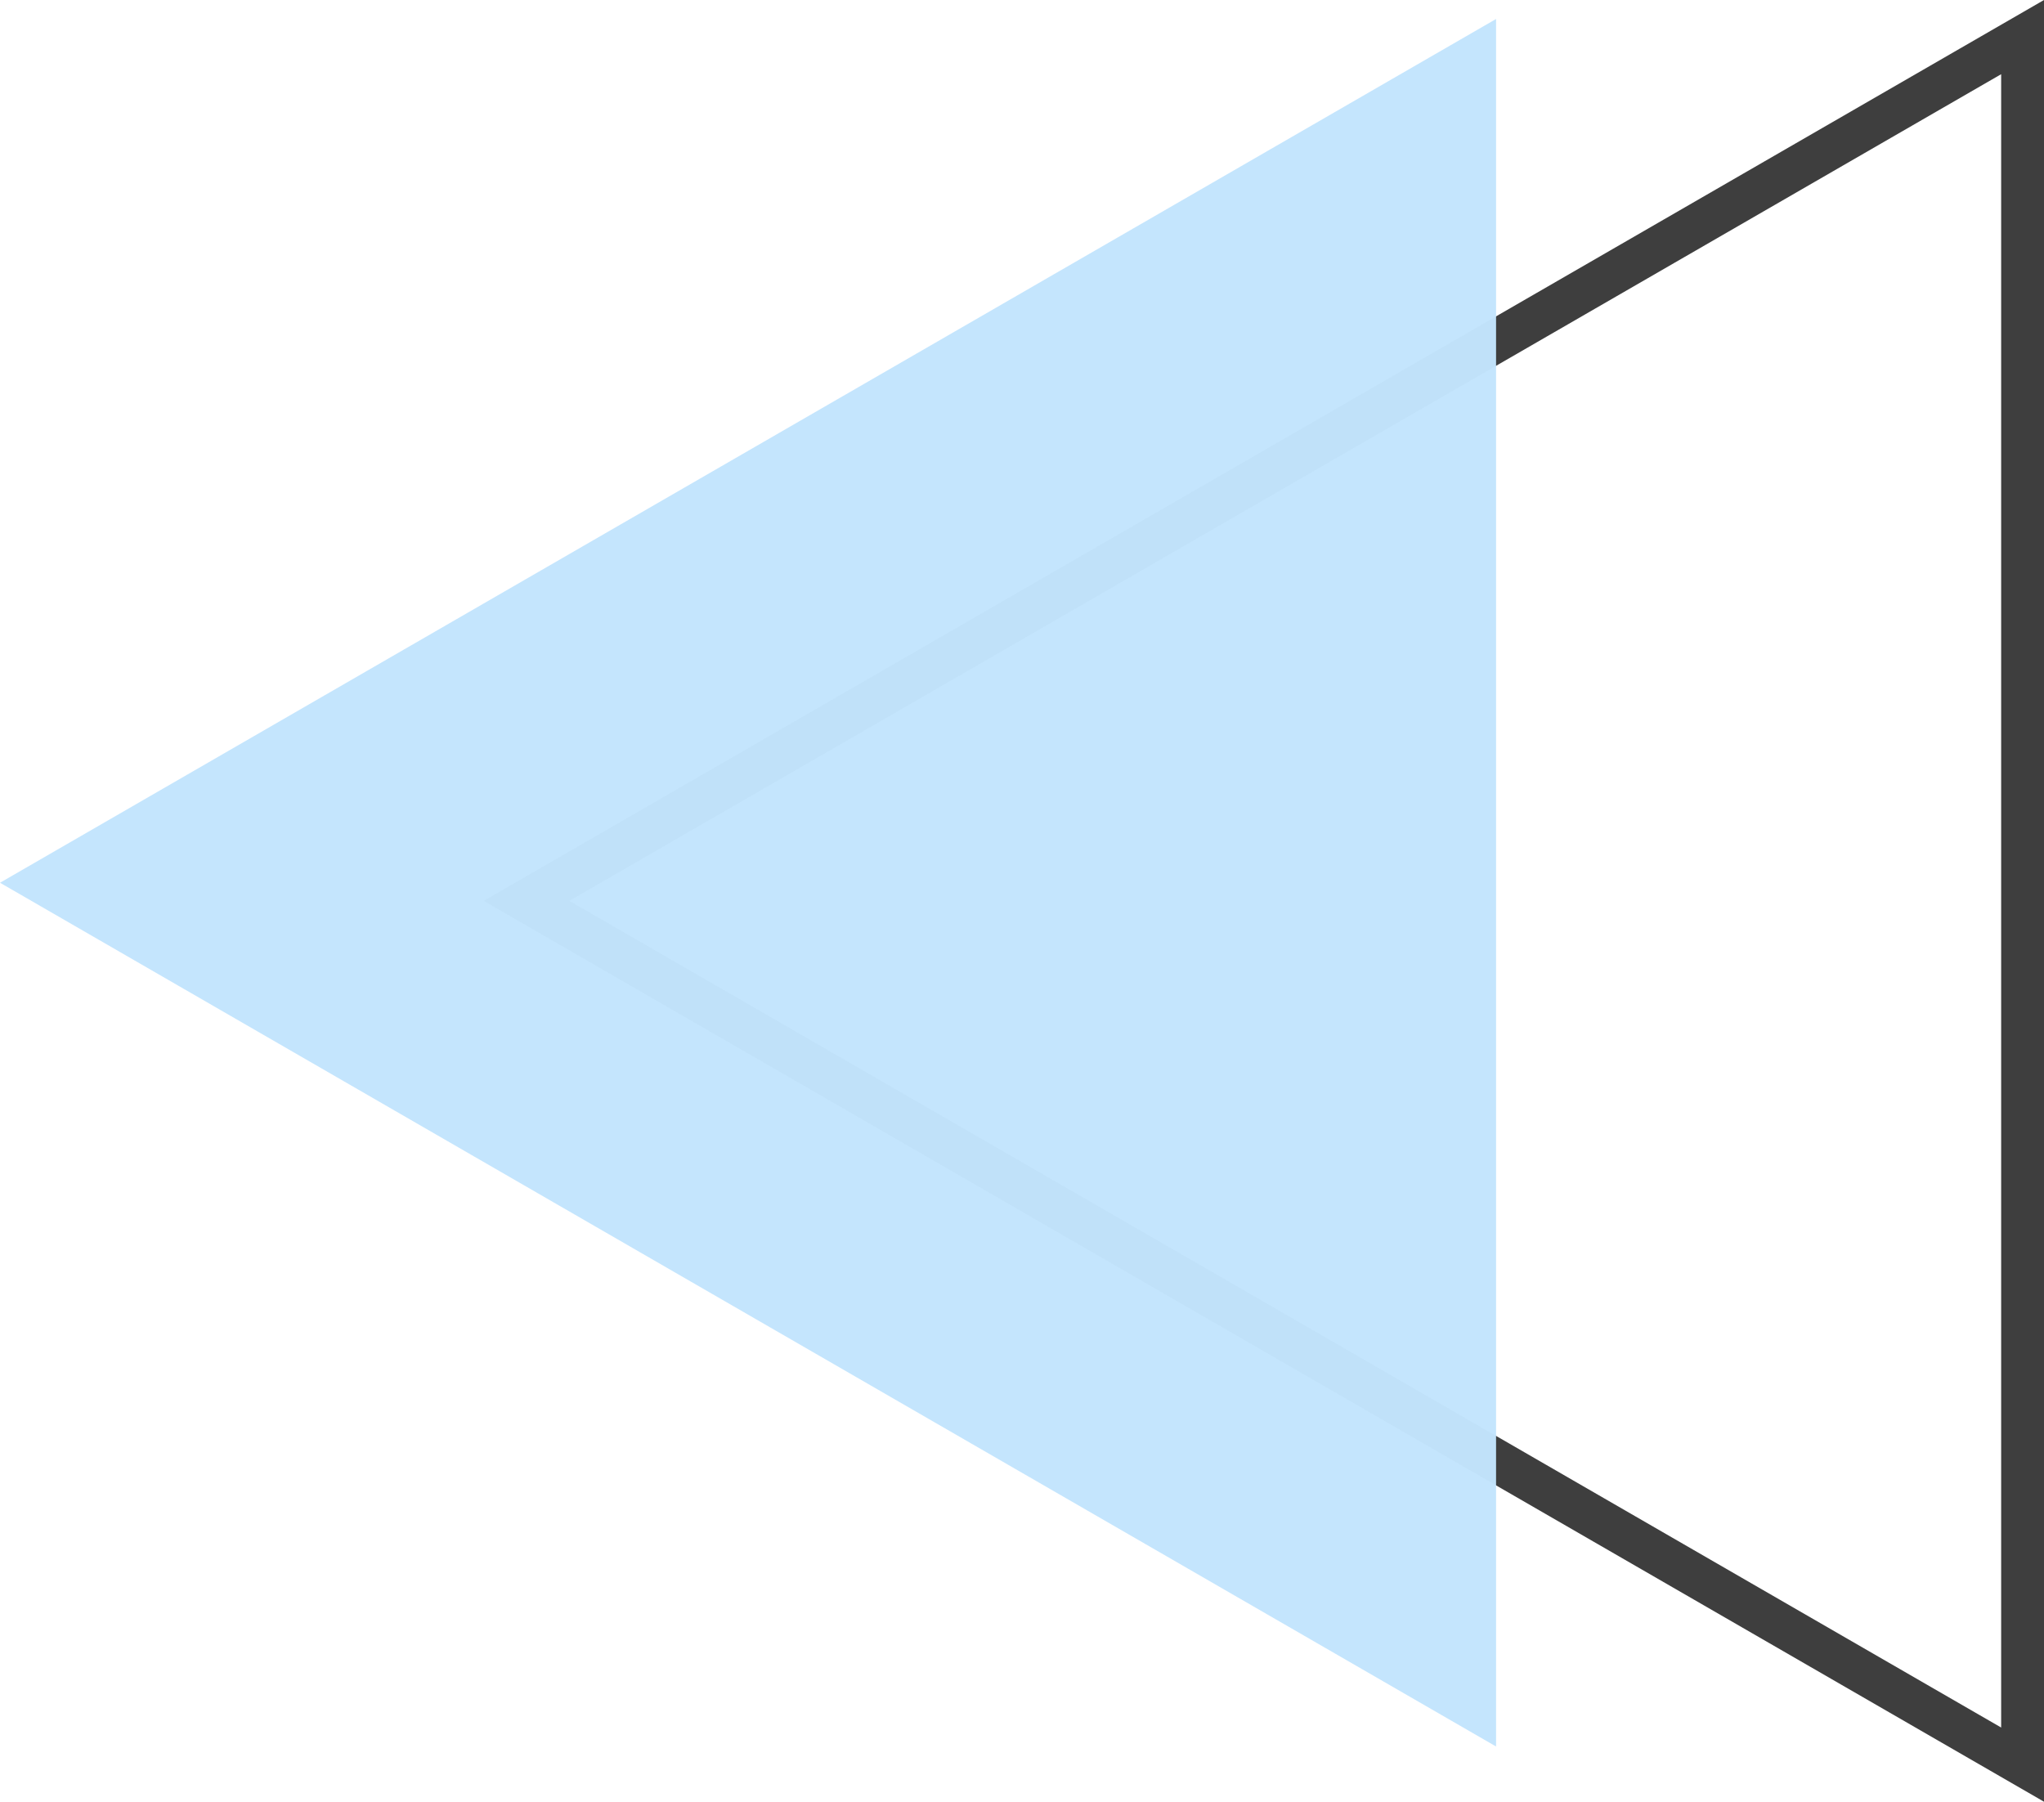
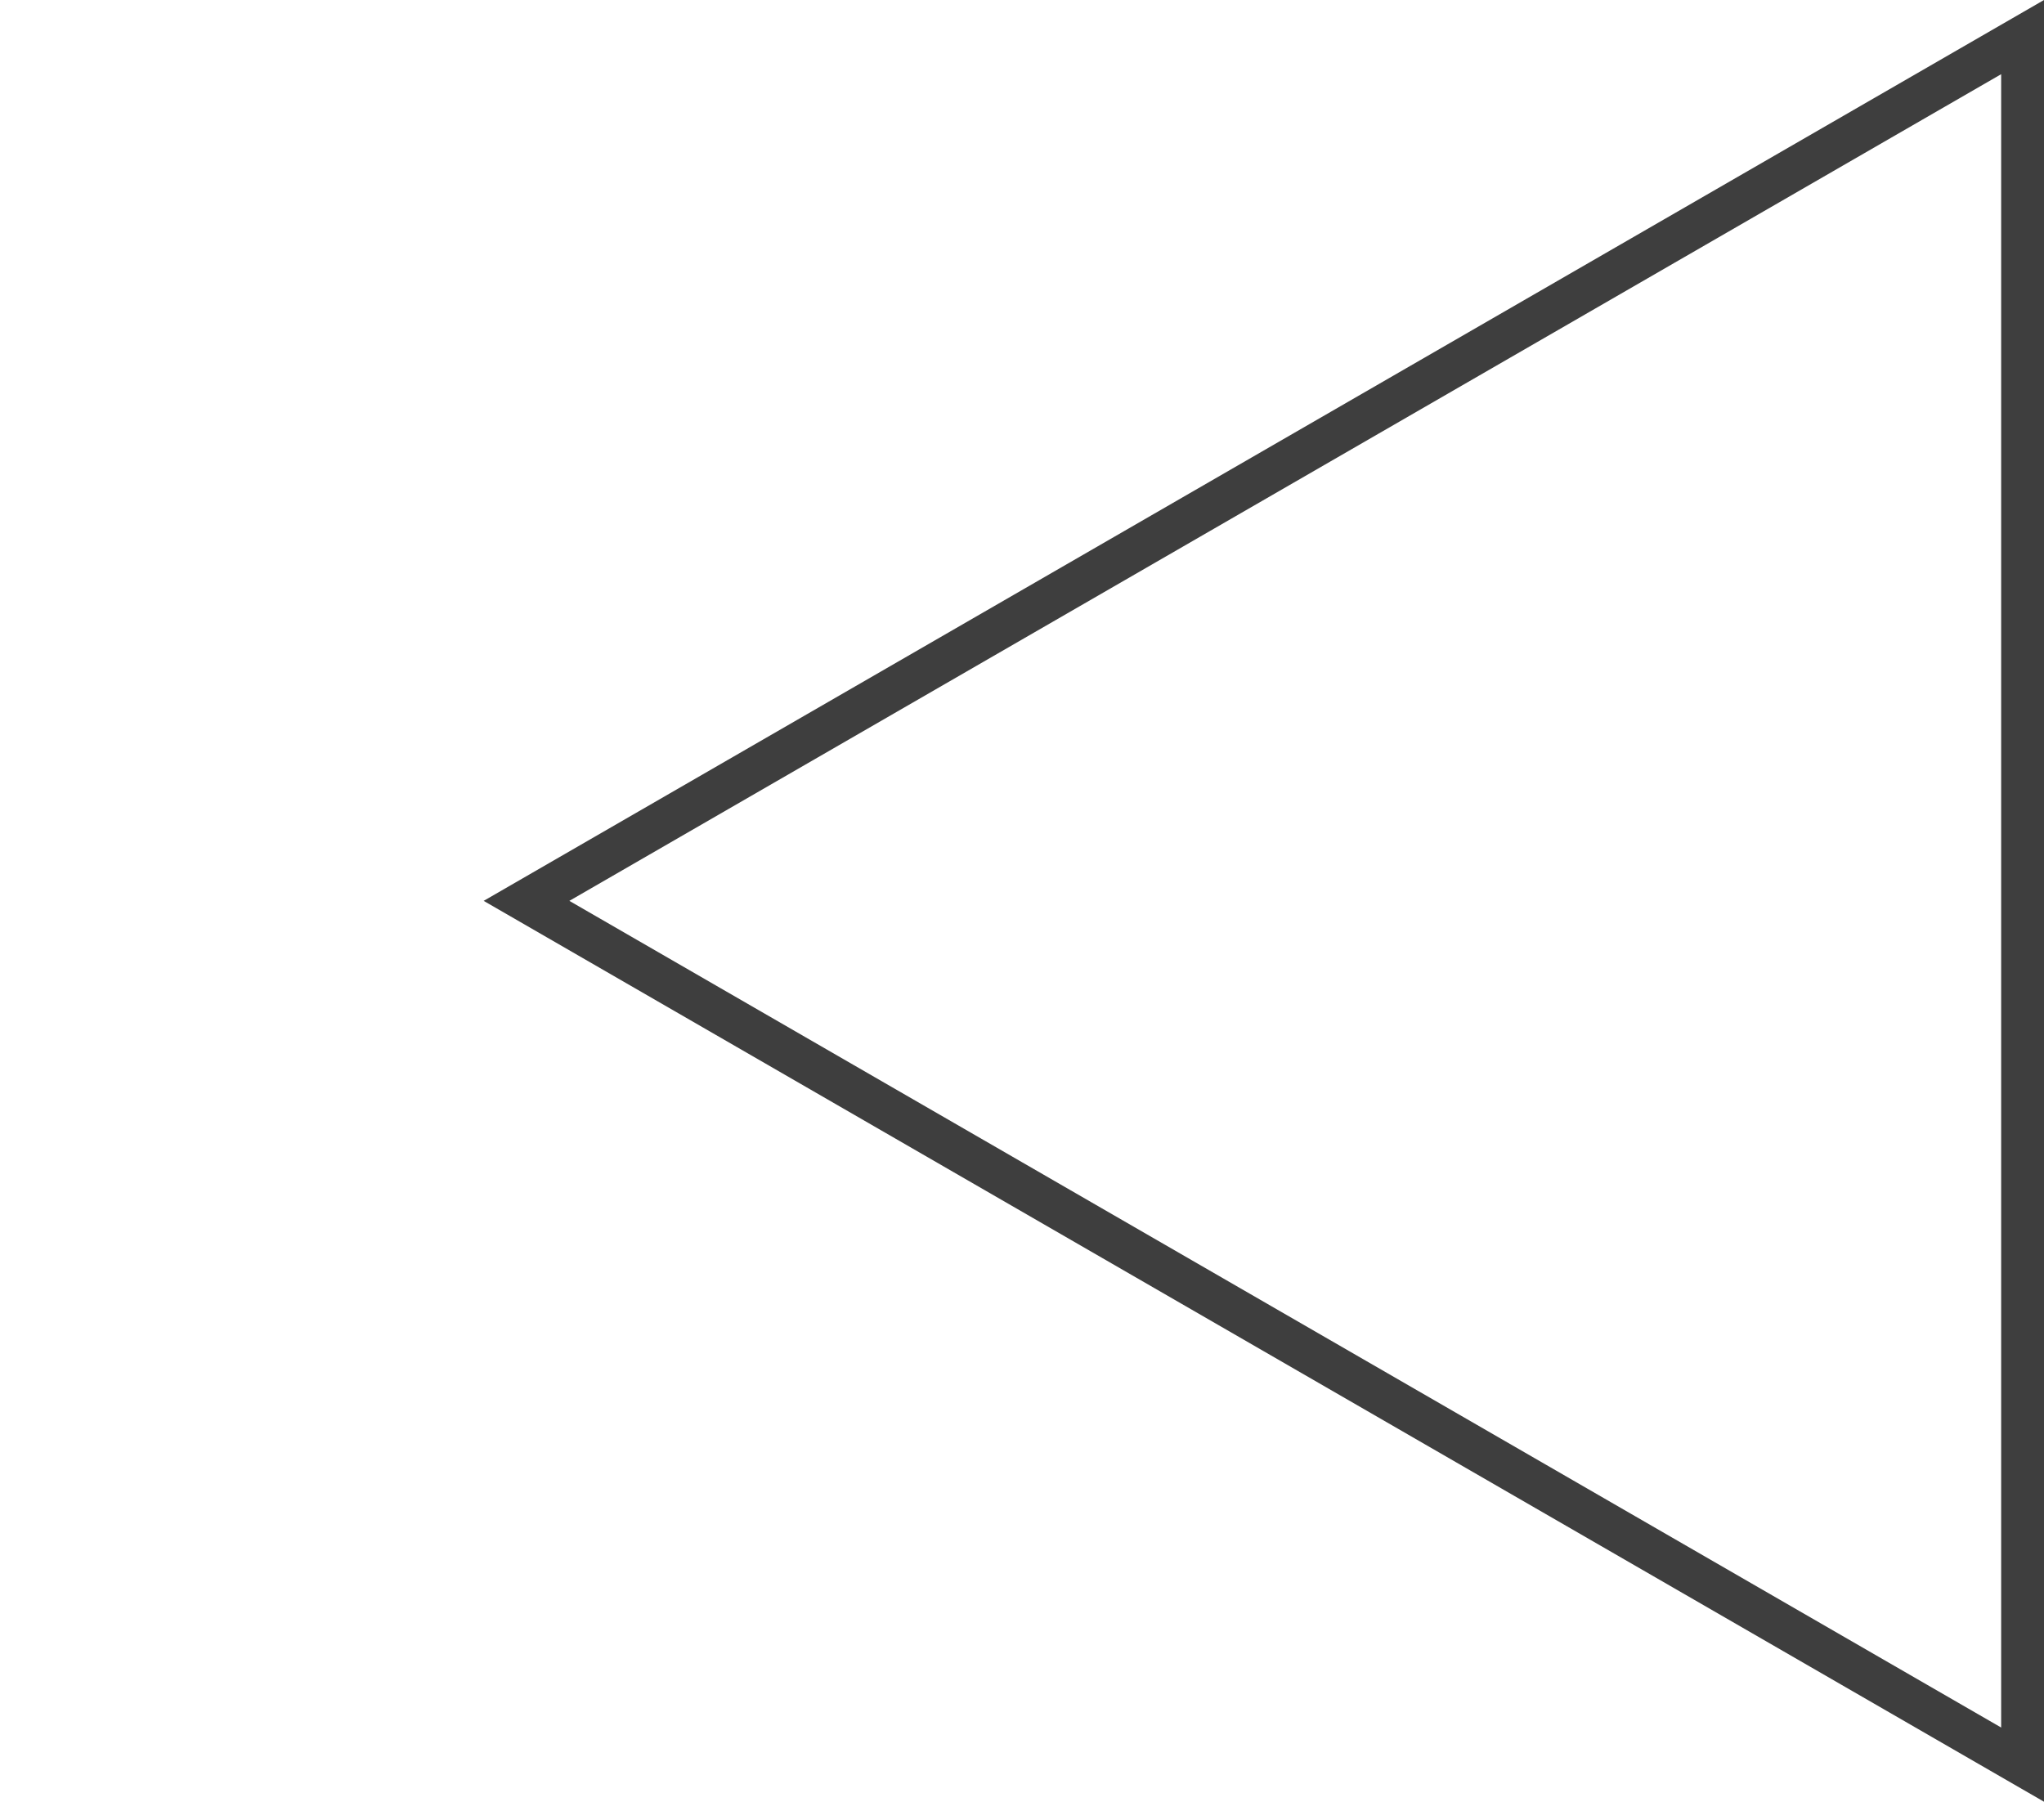
<svg xmlns="http://www.w3.org/2000/svg" viewBox="0 0 288.279 254.107" width="100%" style="vertical-align: middle; max-width: 100%; width: 100%;">
  <g>
    <g>
-       <path d="M288.279,254.107,68.215,127.054,288.279,0ZM80.3,127.054,282.236,243.643V10.465Z" fill="rgb(62,62,62)">
+       <path d="M288.279,254.107,68.215,127.054,288.279,0ZM80.3,127.054,282.236,243.643V10.465" fill="rgb(62,62,62)">
     </path>
-       <polygon points="0 124.499 211.001 246.32 211.001 2.677 0 124.499" fill="rgba(195,228,253,0.98)">
-      </polygon>
    </g>
  </g>
</svg>